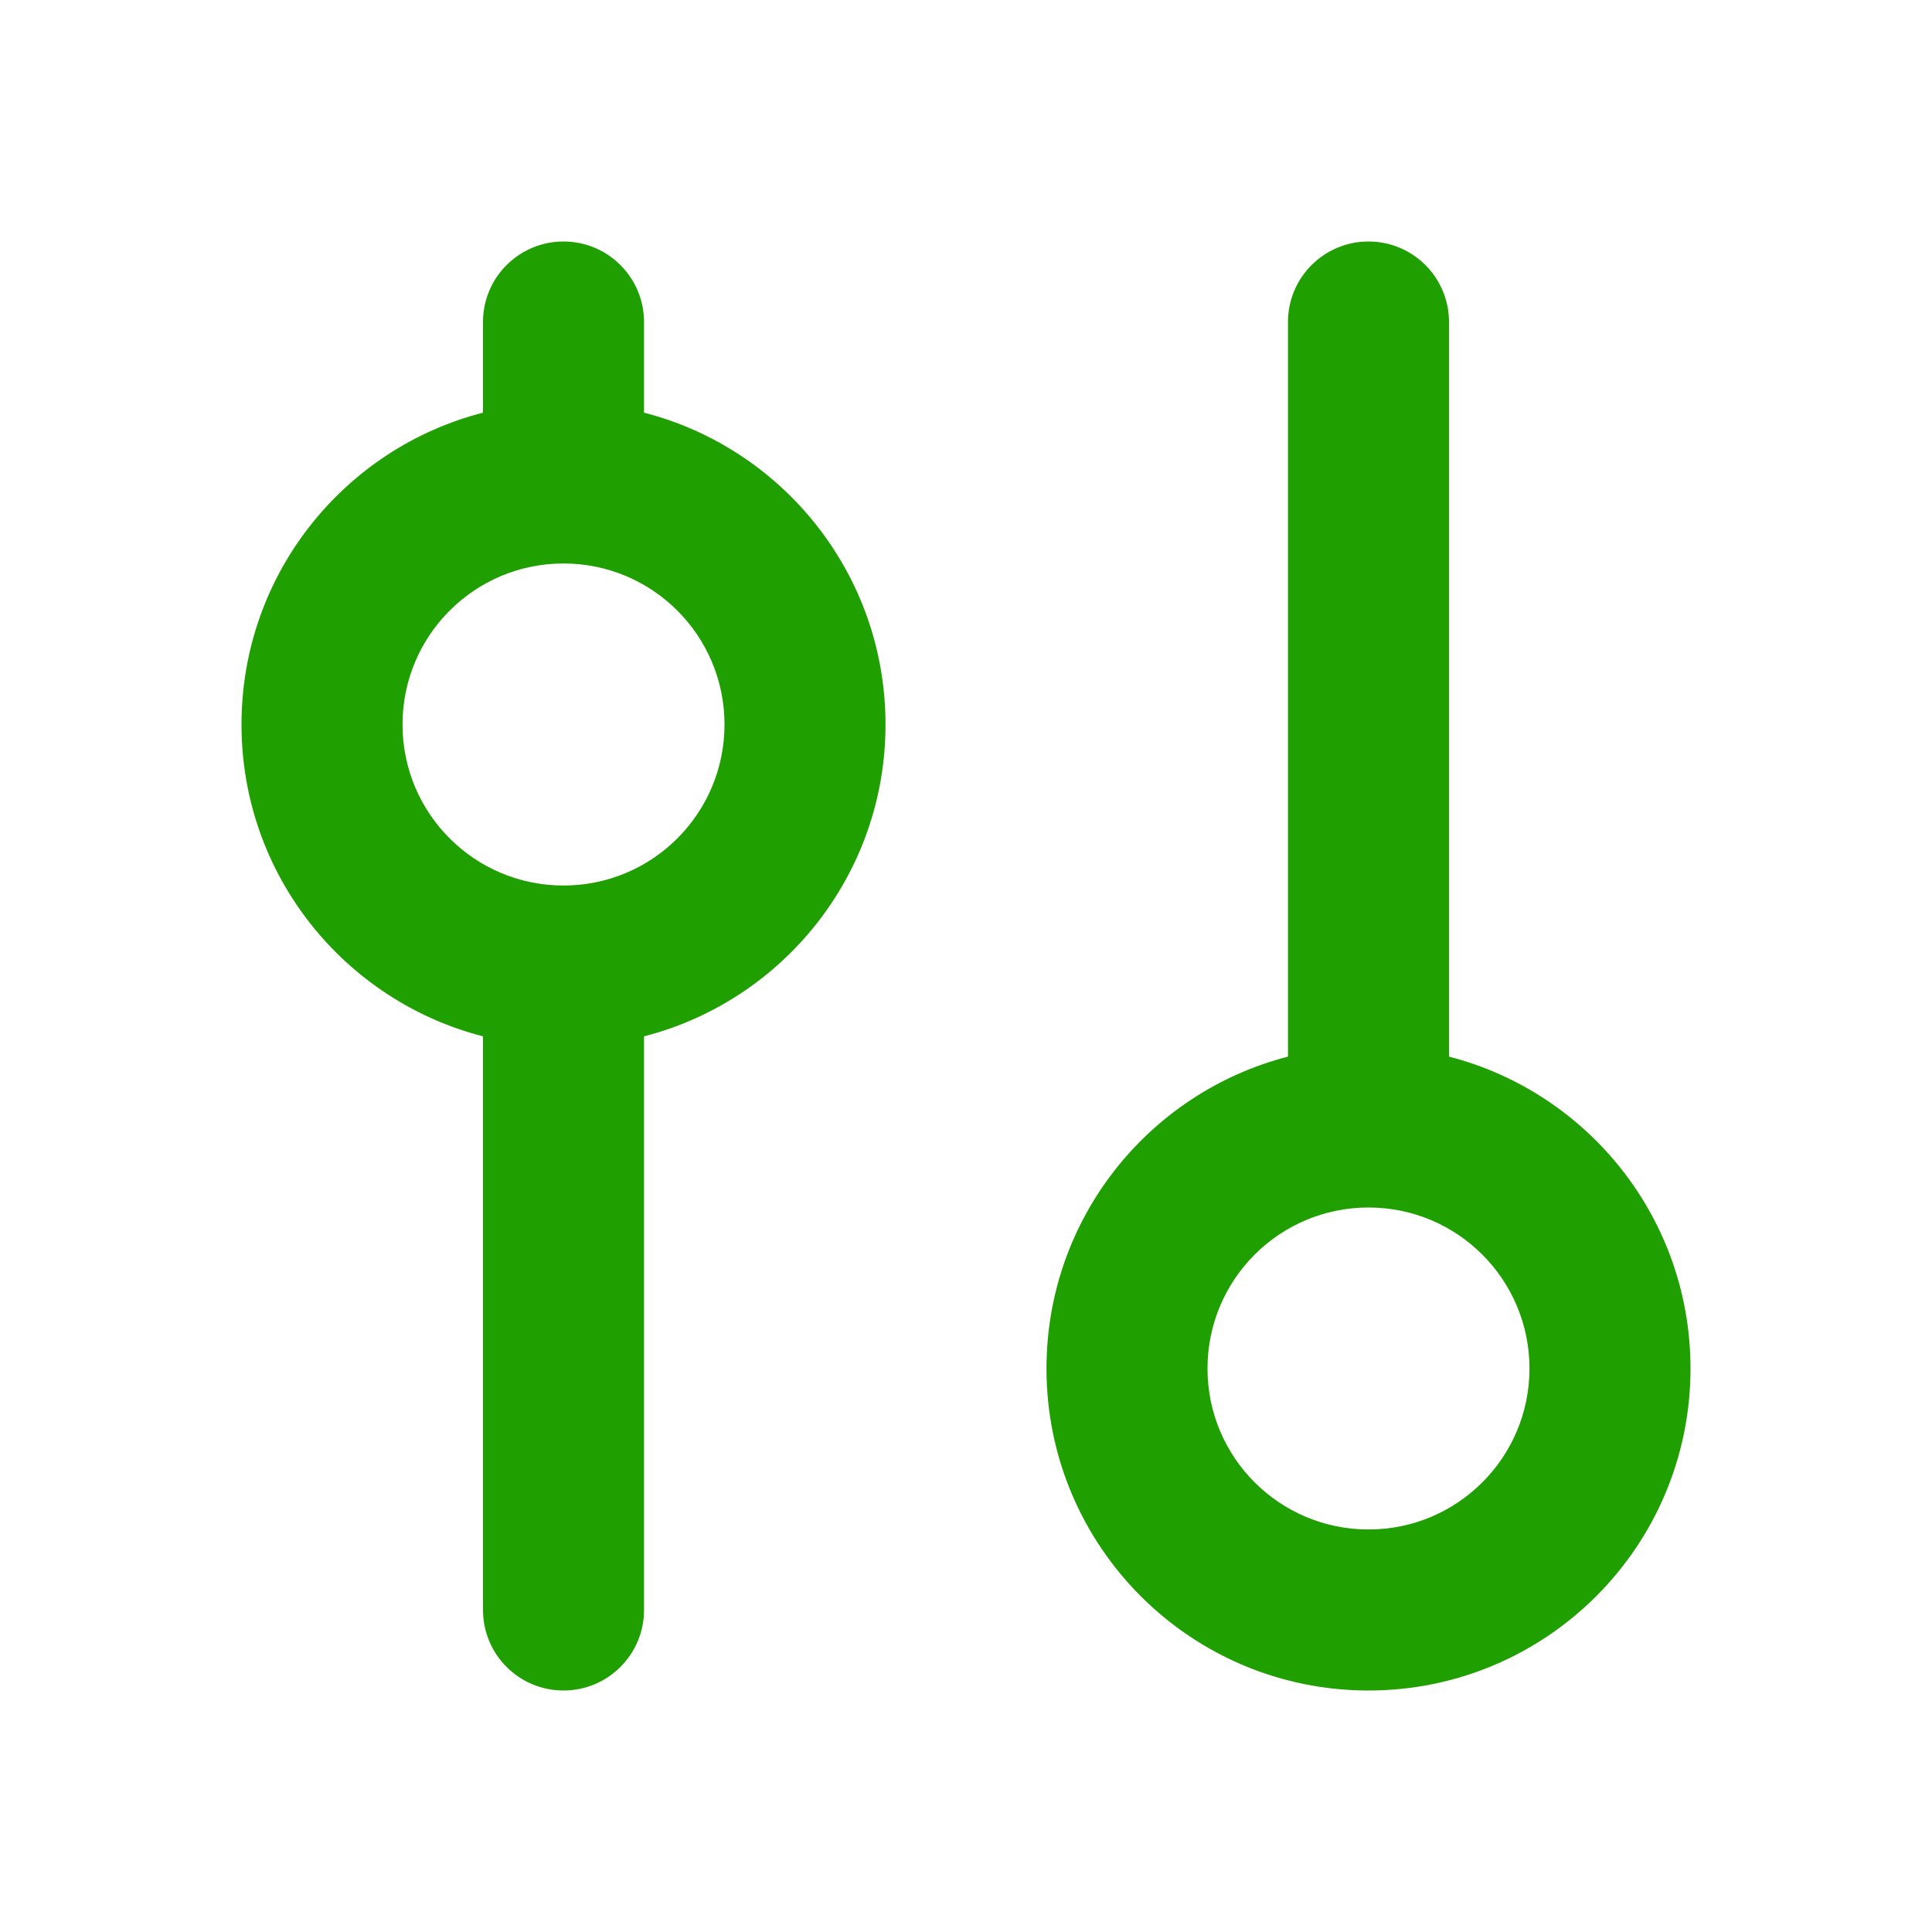
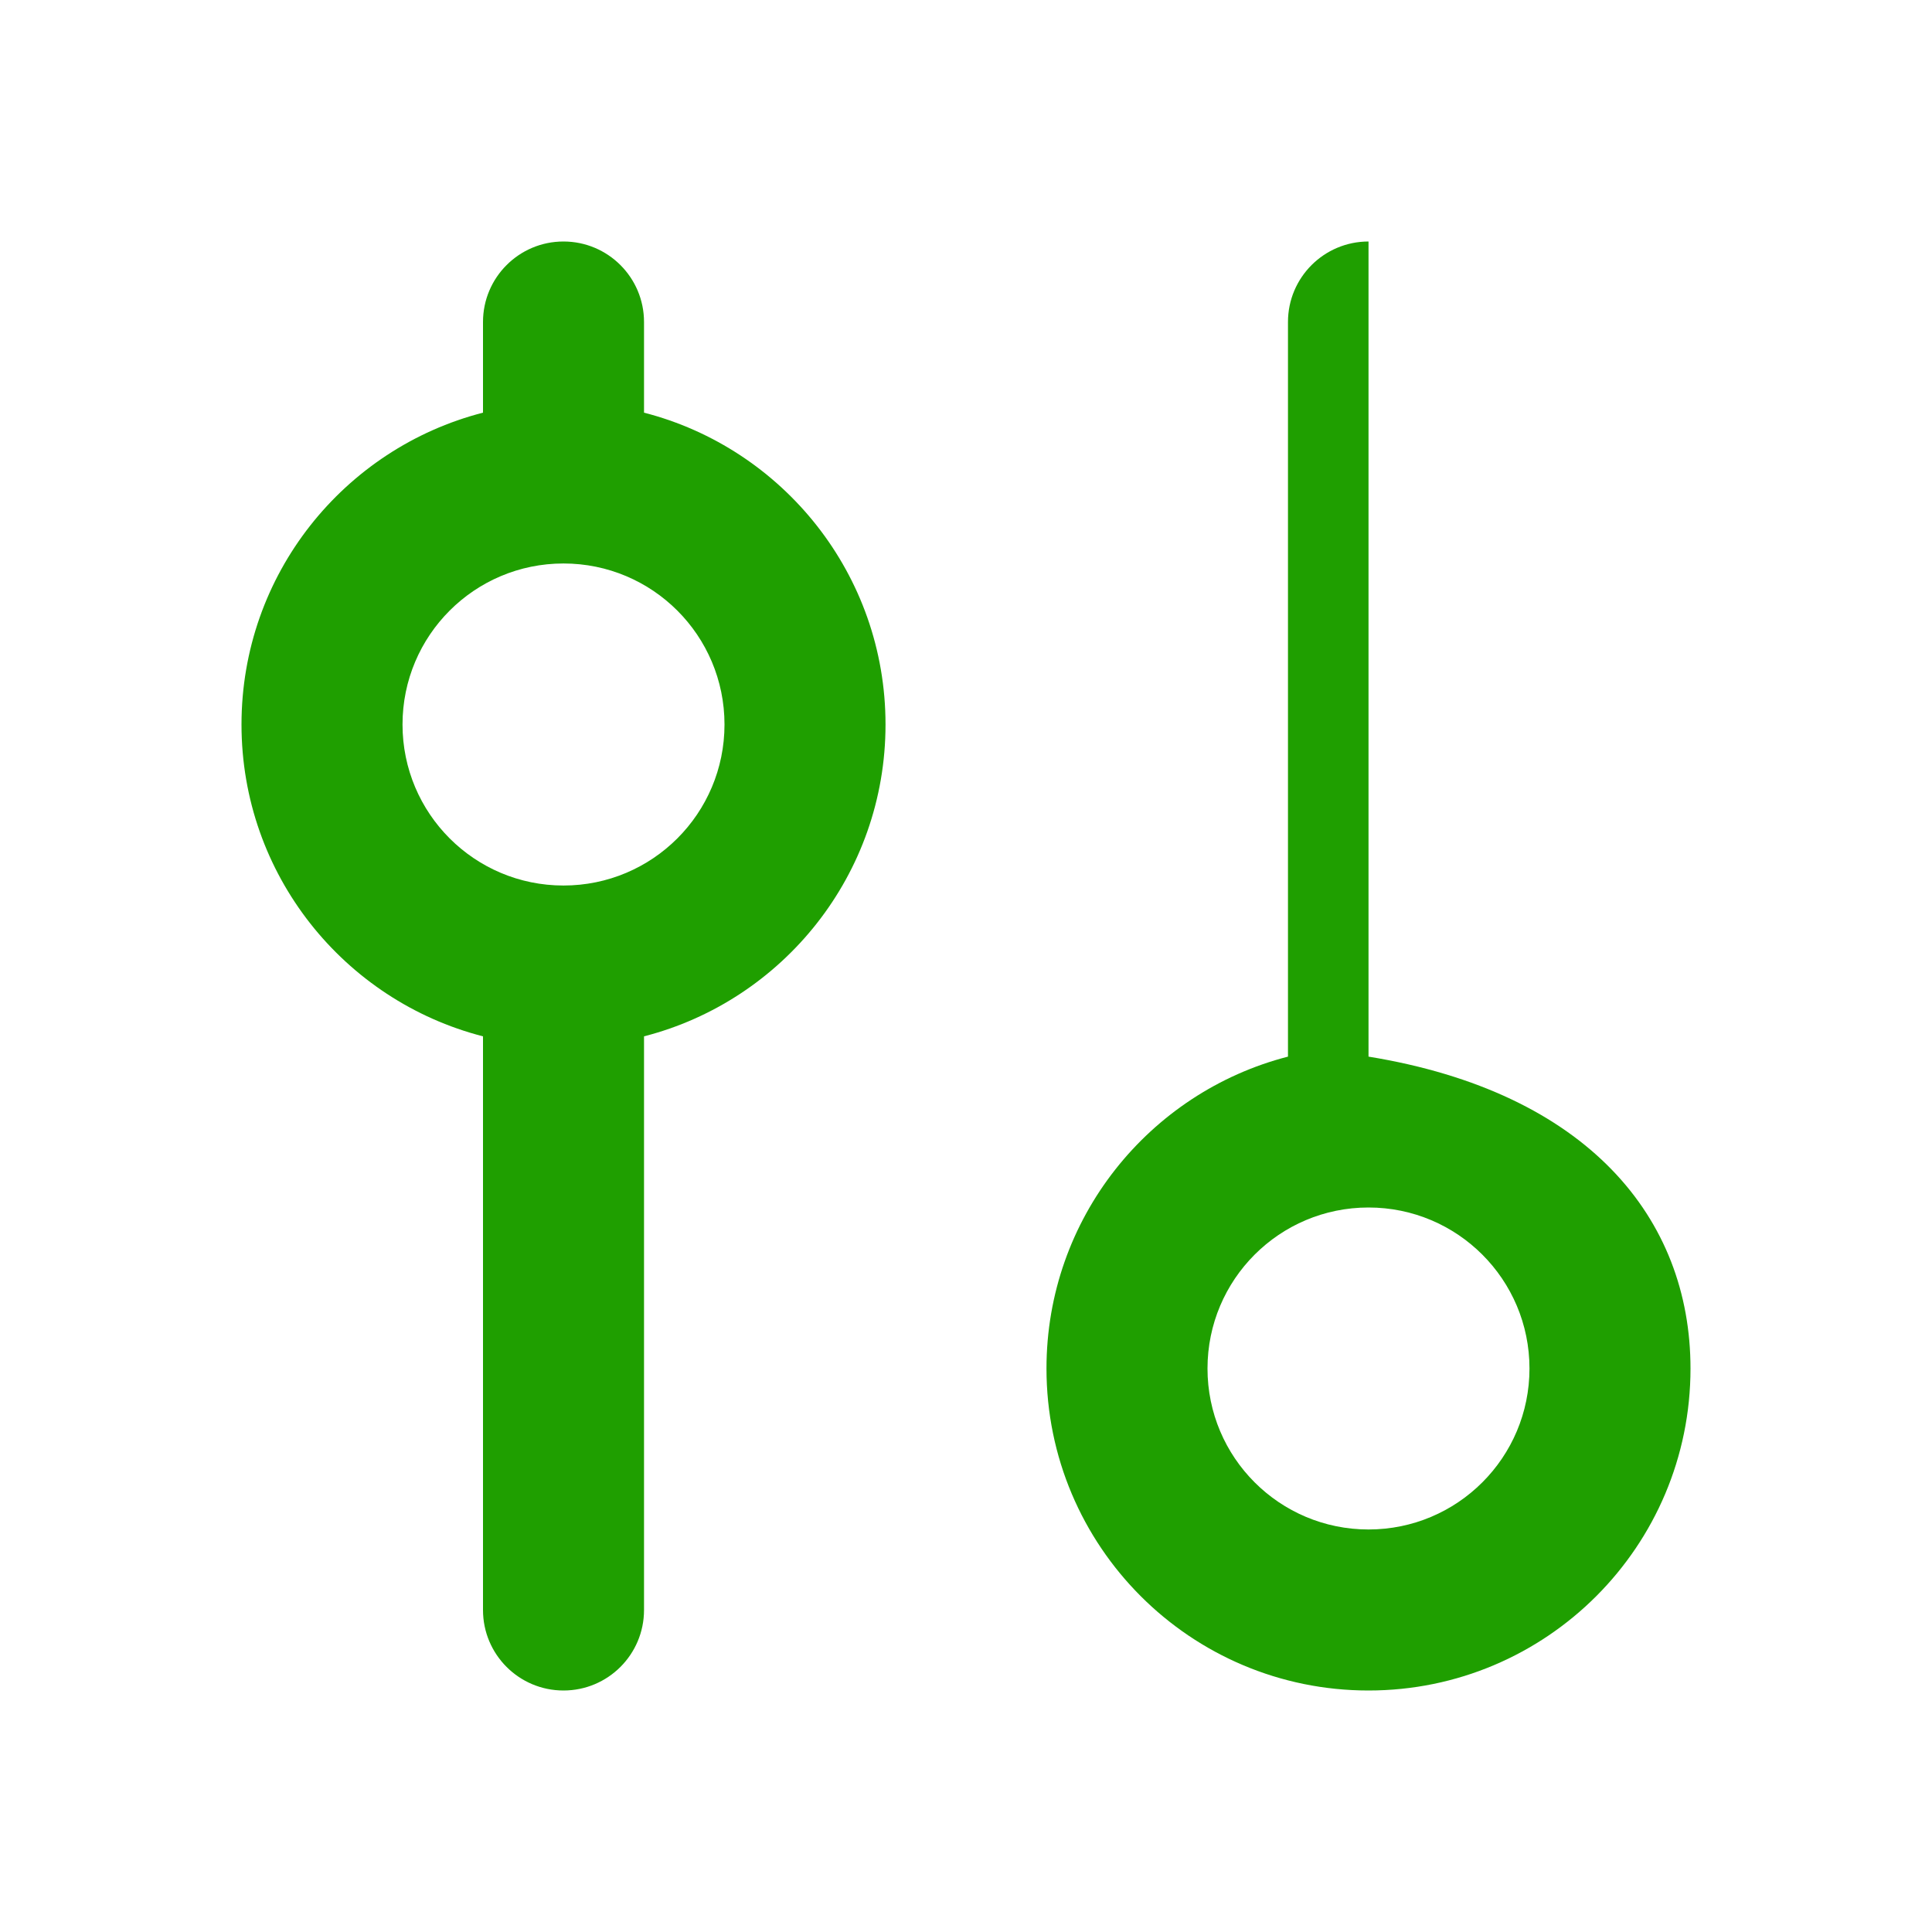
<svg xmlns="http://www.w3.org/2000/svg" width="32" height="32" viewBox="0 0 32 32" fill="none">
-   <path fill-rule="evenodd" clip-rule="evenodd" d="M9.333 4C10.07 4 10.667 4.597 10.667 5.333V6.835C12.967 7.426 14.667 9.514 14.667 12C14.667 14.486 12.967 16.574 10.667 17.165V26.667C10.667 27.403 10.07 28 9.333 28C8.597 28 8 27.403 8 26.667V17.165C5.699 16.574 4 14.486 4 12C4 9.514 5.699 7.426 8 6.835V5.333C8 4.597 8.597 4 9.333 4ZM22.667 4C23.403 4 24 4.597 24 5.333V17.501C26.301 18.093 28 20.181 28 22.667C28 25.613 25.613 28 22.667 28C19.72 28 17.333 25.613 17.333 22.667C17.333 20.181 19.033 18.093 21.333 17.501V5.333C21.333 4.597 21.93 4 22.667 4ZM9.333 9.333C7.86 9.333 6.667 10.526 6.667 12C6.667 13.474 7.86 14.667 9.333 14.667C10.807 14.667 12 13.474 12 12C12 10.526 10.807 9.333 9.333 9.333ZM22.667 20C21.193 20 20 21.193 20 22.667C20 24.14 21.193 25.333 22.667 25.333C24.14 25.333 25.333 24.14 25.333 22.667C25.333 21.193 24.14 20 22.667 20Z" fill="#1F9F00" />
+   <path fill-rule="evenodd" clip-rule="evenodd" d="M9.333 4C10.07 4 10.667 4.597 10.667 5.333V6.835C12.967 7.426 14.667 9.514 14.667 12C14.667 14.486 12.967 16.574 10.667 17.165V26.667C10.667 27.403 10.07 28 9.333 28C8.597 28 8 27.403 8 26.667V17.165C5.699 16.574 4 14.486 4 12C4 9.514 5.699 7.426 8 6.835V5.333C8 4.597 8.597 4 9.333 4ZM22.667 4V17.501C26.301 18.093 28 20.181 28 22.667C28 25.613 25.613 28 22.667 28C19.72 28 17.333 25.613 17.333 22.667C17.333 20.181 19.033 18.093 21.333 17.501V5.333C21.333 4.597 21.93 4 22.667 4ZM9.333 9.333C7.86 9.333 6.667 10.526 6.667 12C6.667 13.474 7.86 14.667 9.333 14.667C10.807 14.667 12 13.474 12 12C12 10.526 10.807 9.333 9.333 9.333ZM22.667 20C21.193 20 20 21.193 20 22.667C20 24.14 21.193 25.333 22.667 25.333C24.14 25.333 25.333 24.14 25.333 22.667C25.333 21.193 24.14 20 22.667 20Z" fill="#1F9F00" />
</svg>